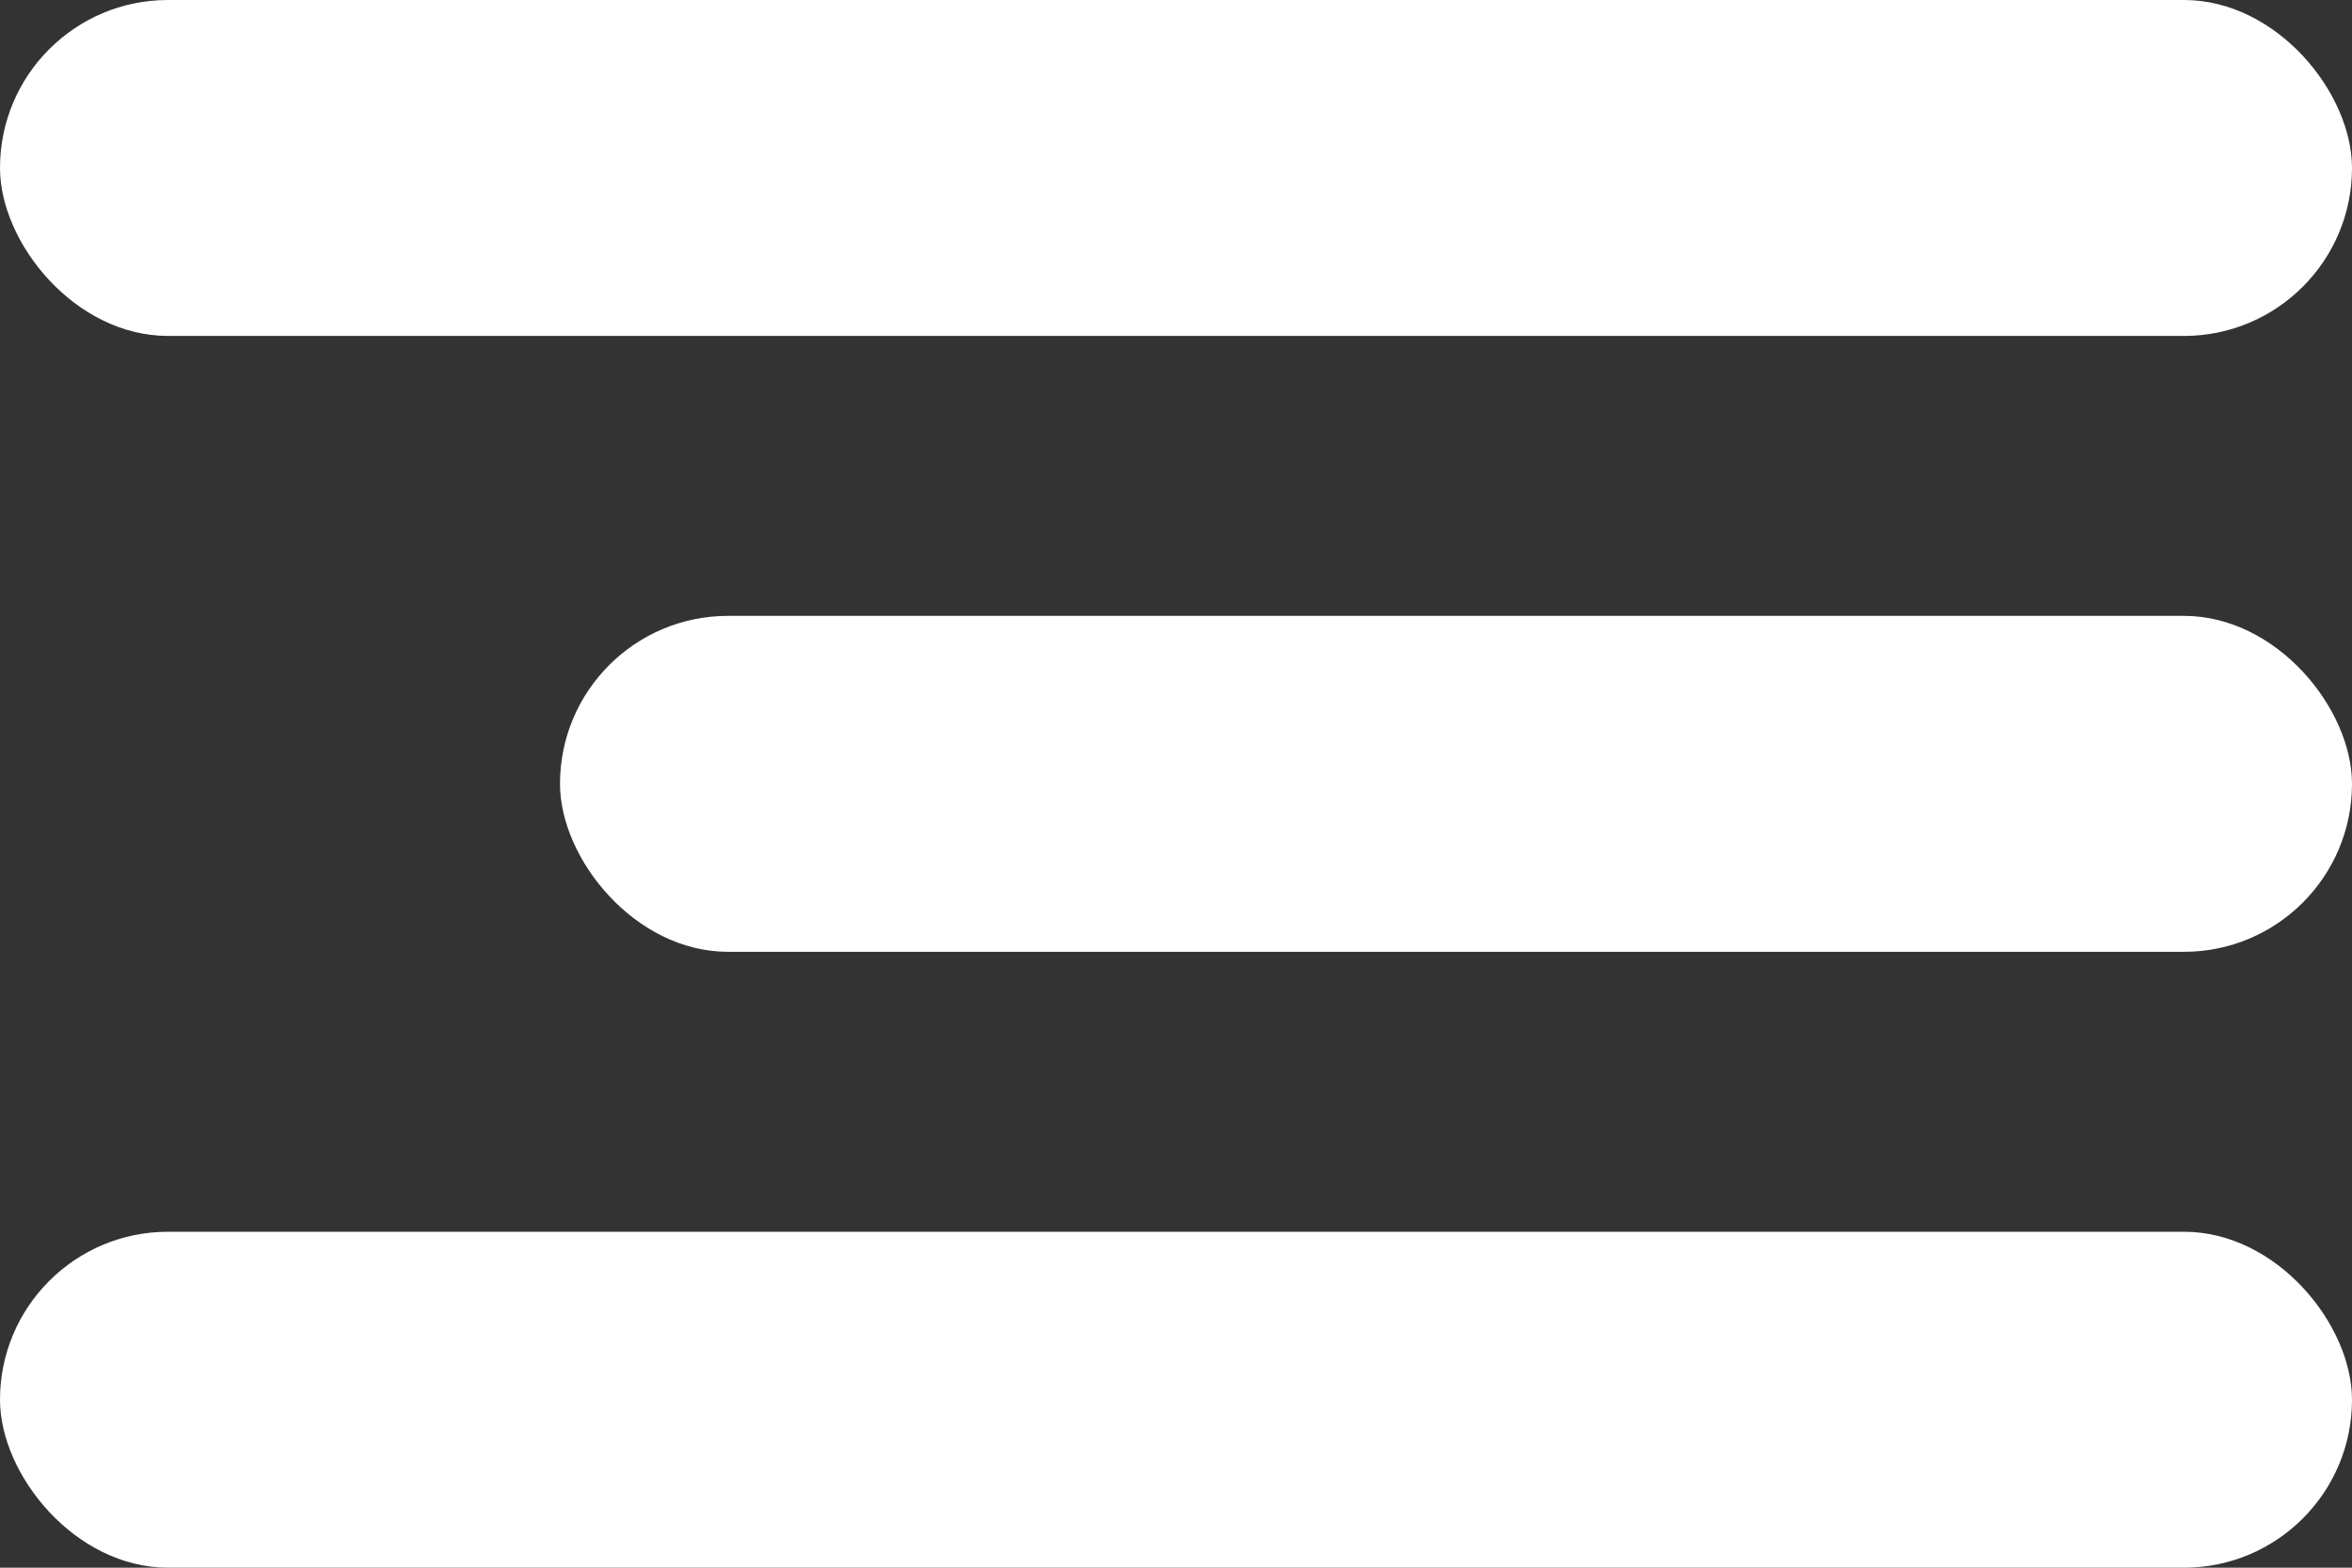
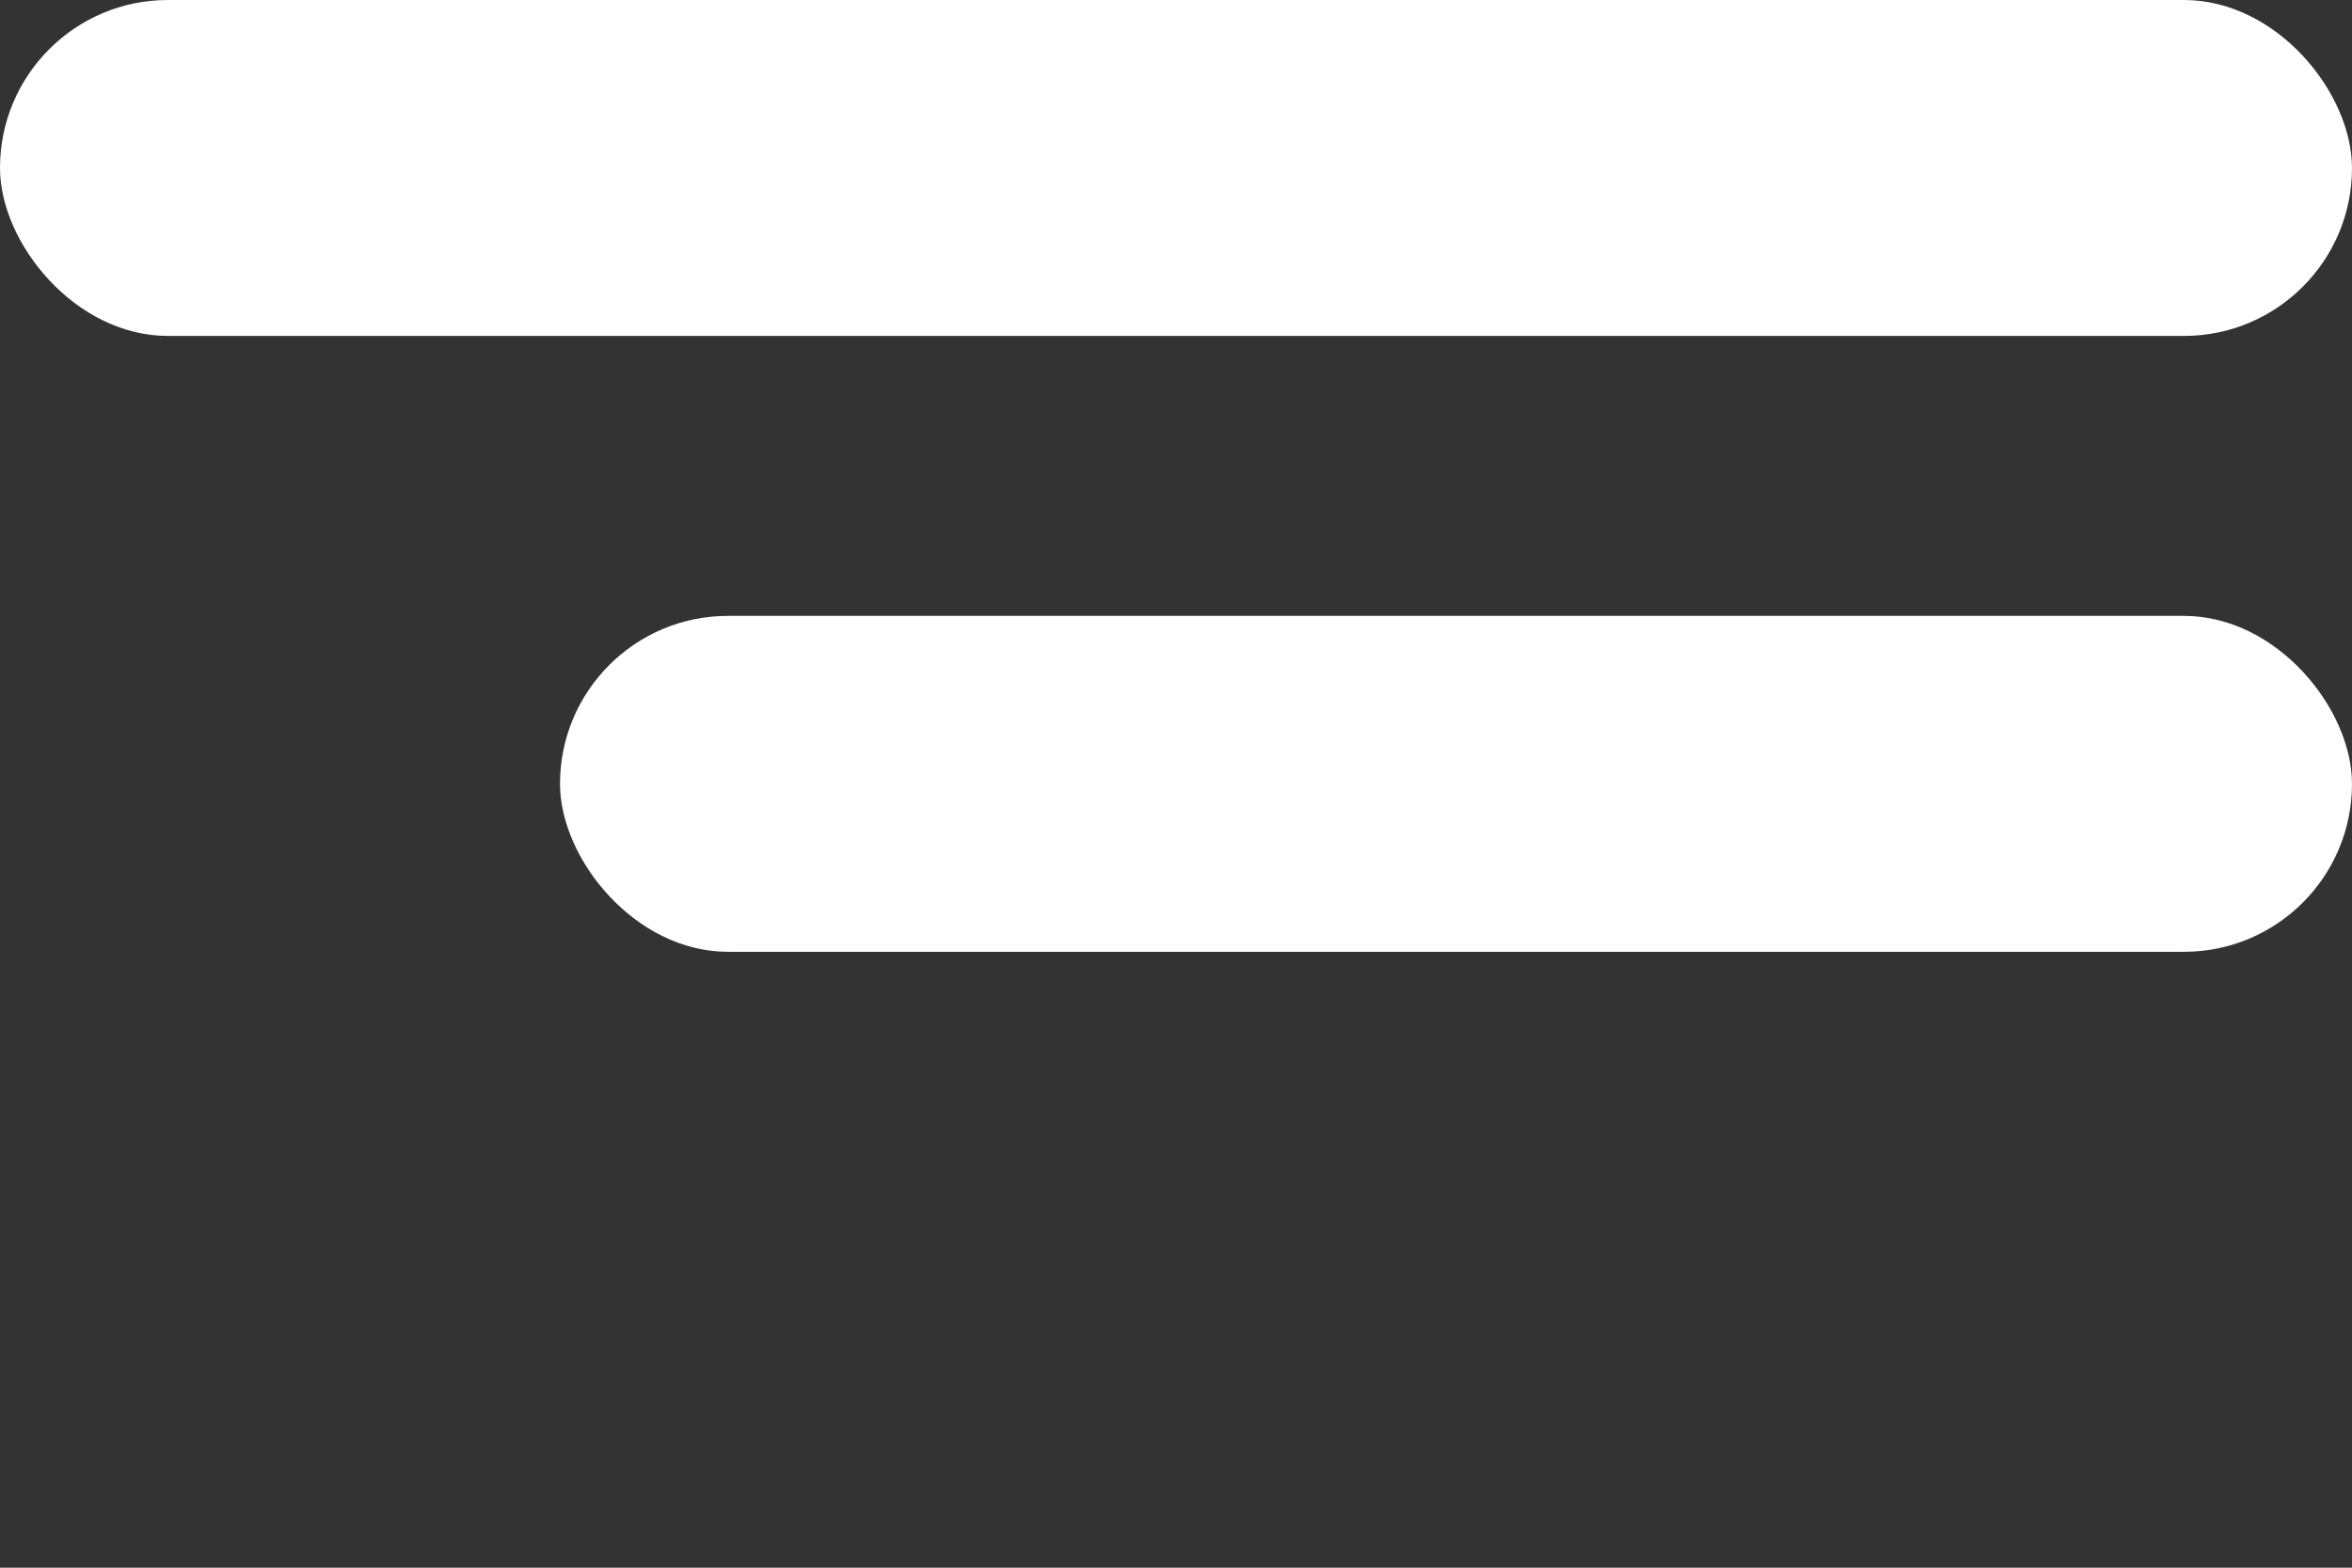
<svg xmlns="http://www.w3.org/2000/svg" width="42" height="28" viewBox="0 0 42 28" fill="none">
  <rect x="0" y="0" width="42" height="28" fill="#333333" stroke="none" />
  <rect width="42" height="6" rx="3" fill="white" />
  <rect x="10" y="11" width="32" height="6" rx="3" fill="white" />
-   <rect y="22" width="42" height="6" rx="3" fill="white" />
</svg>